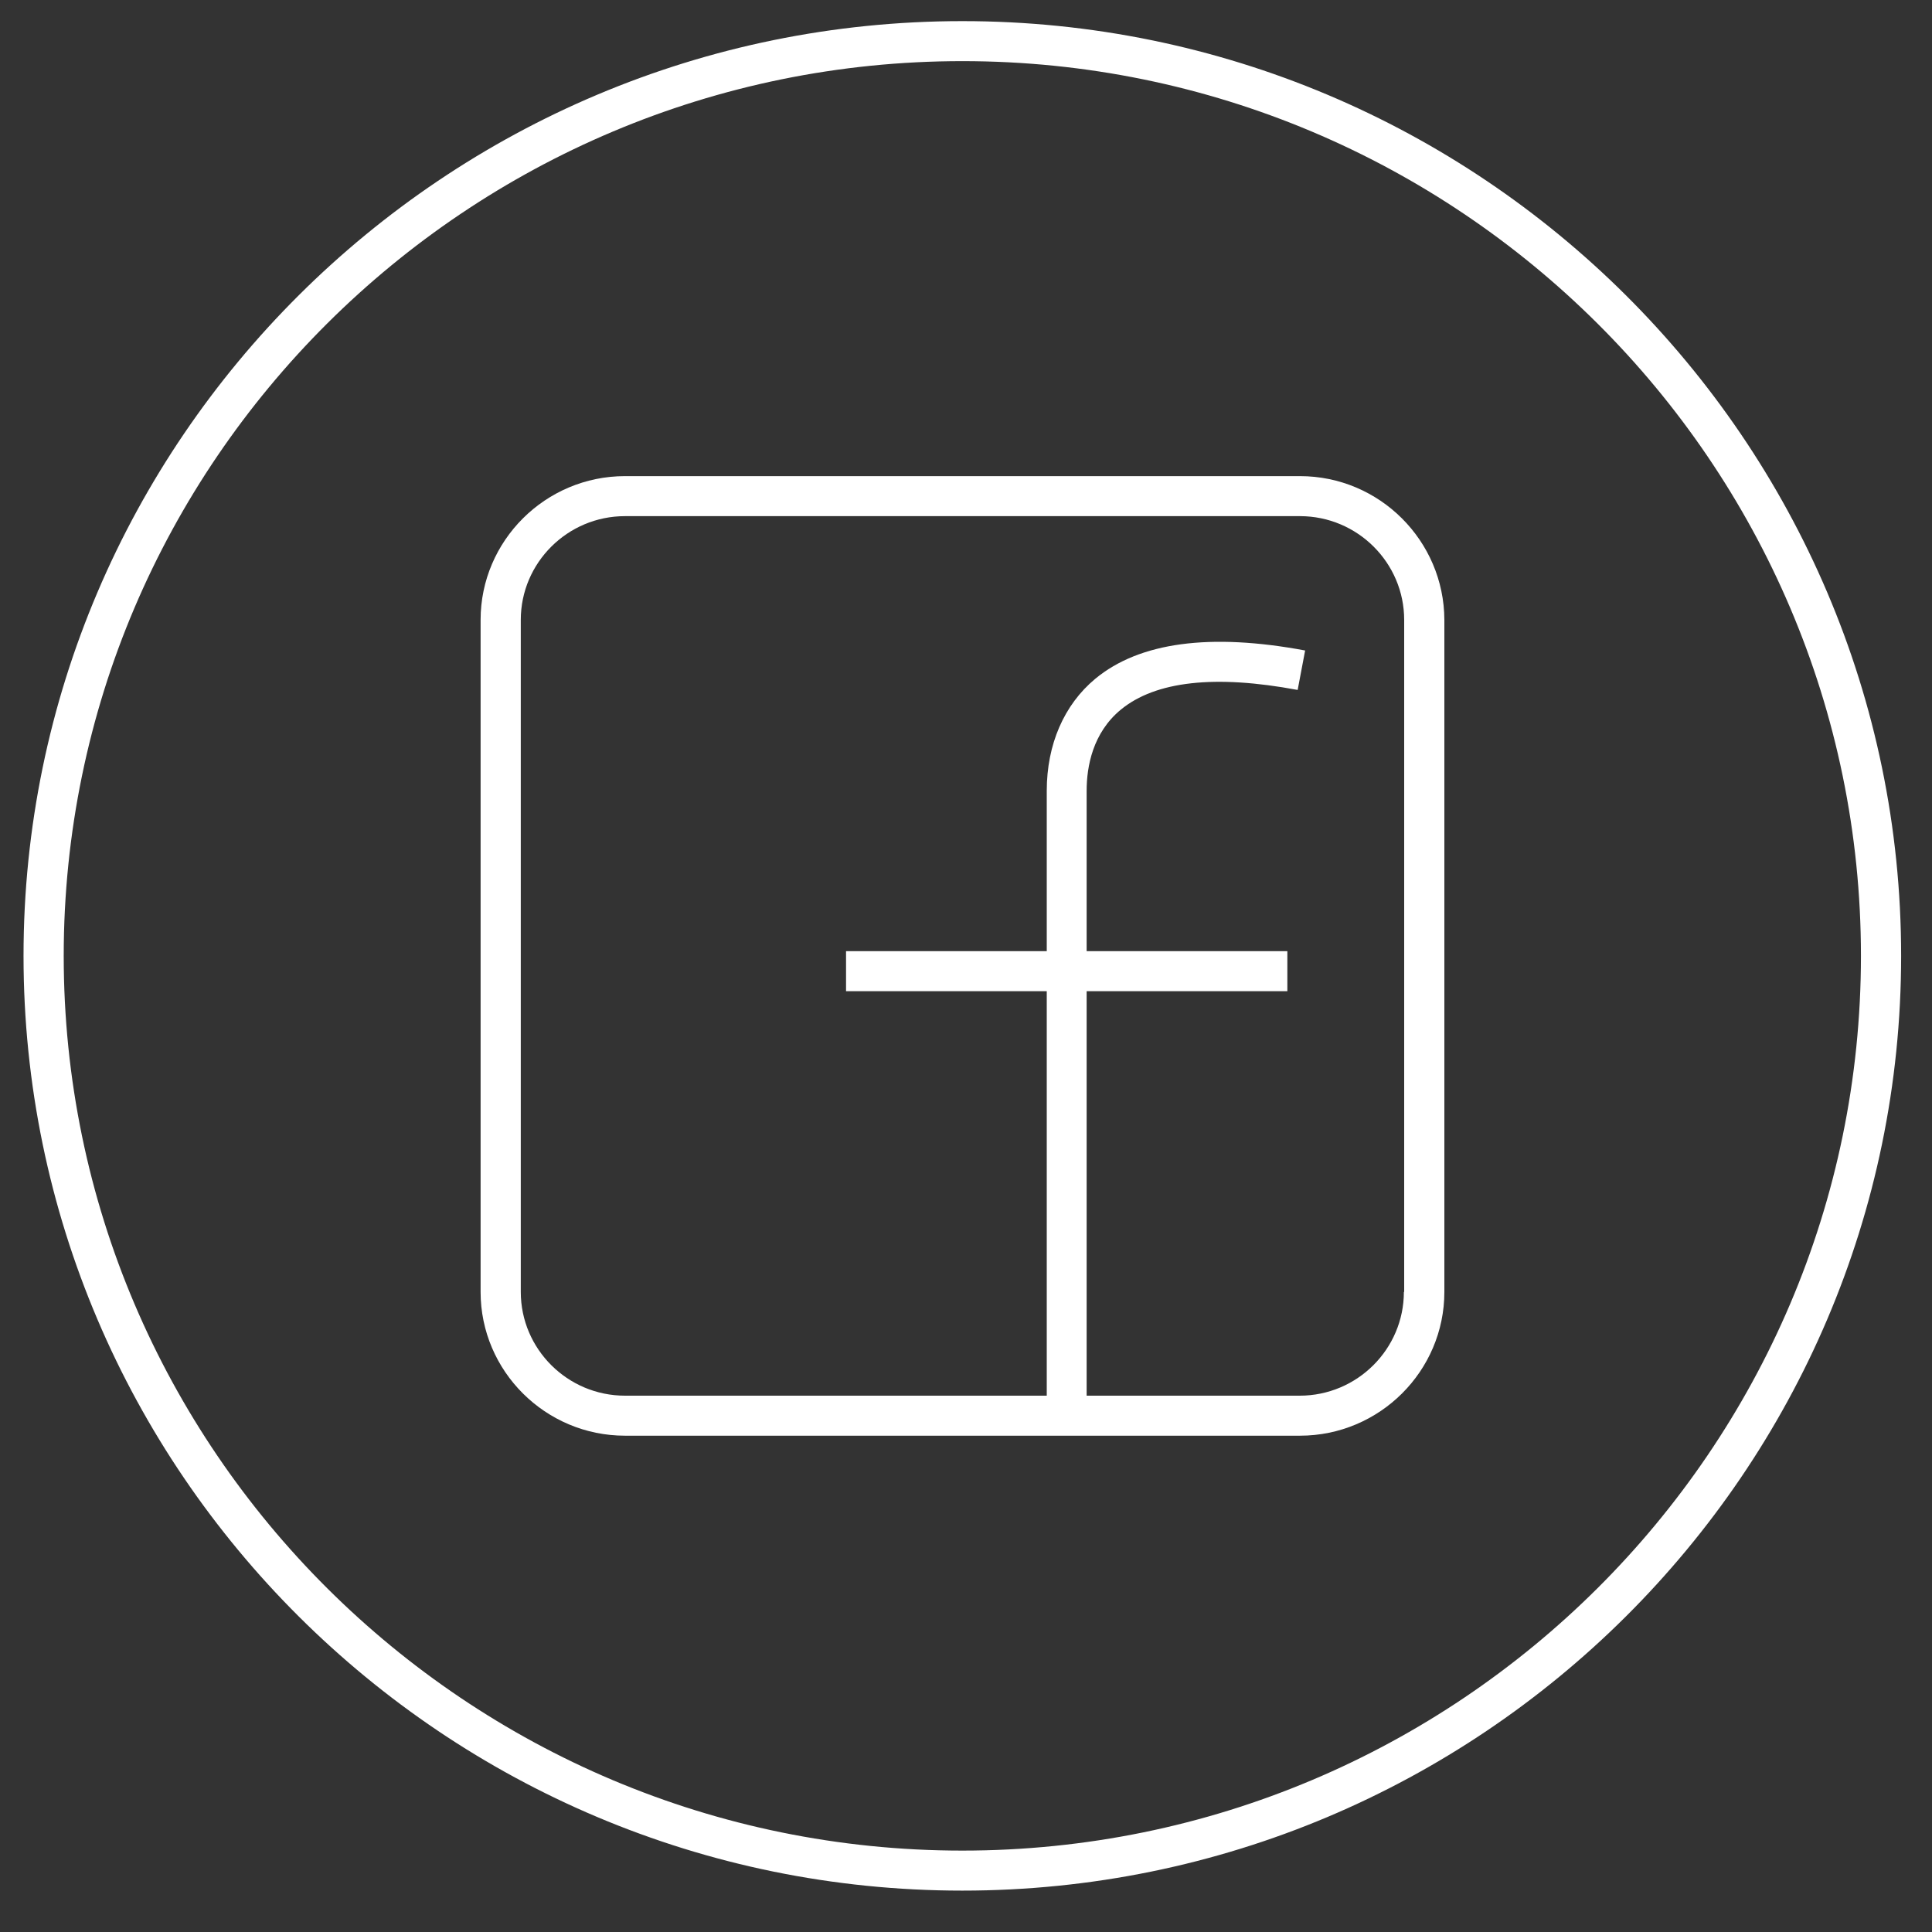
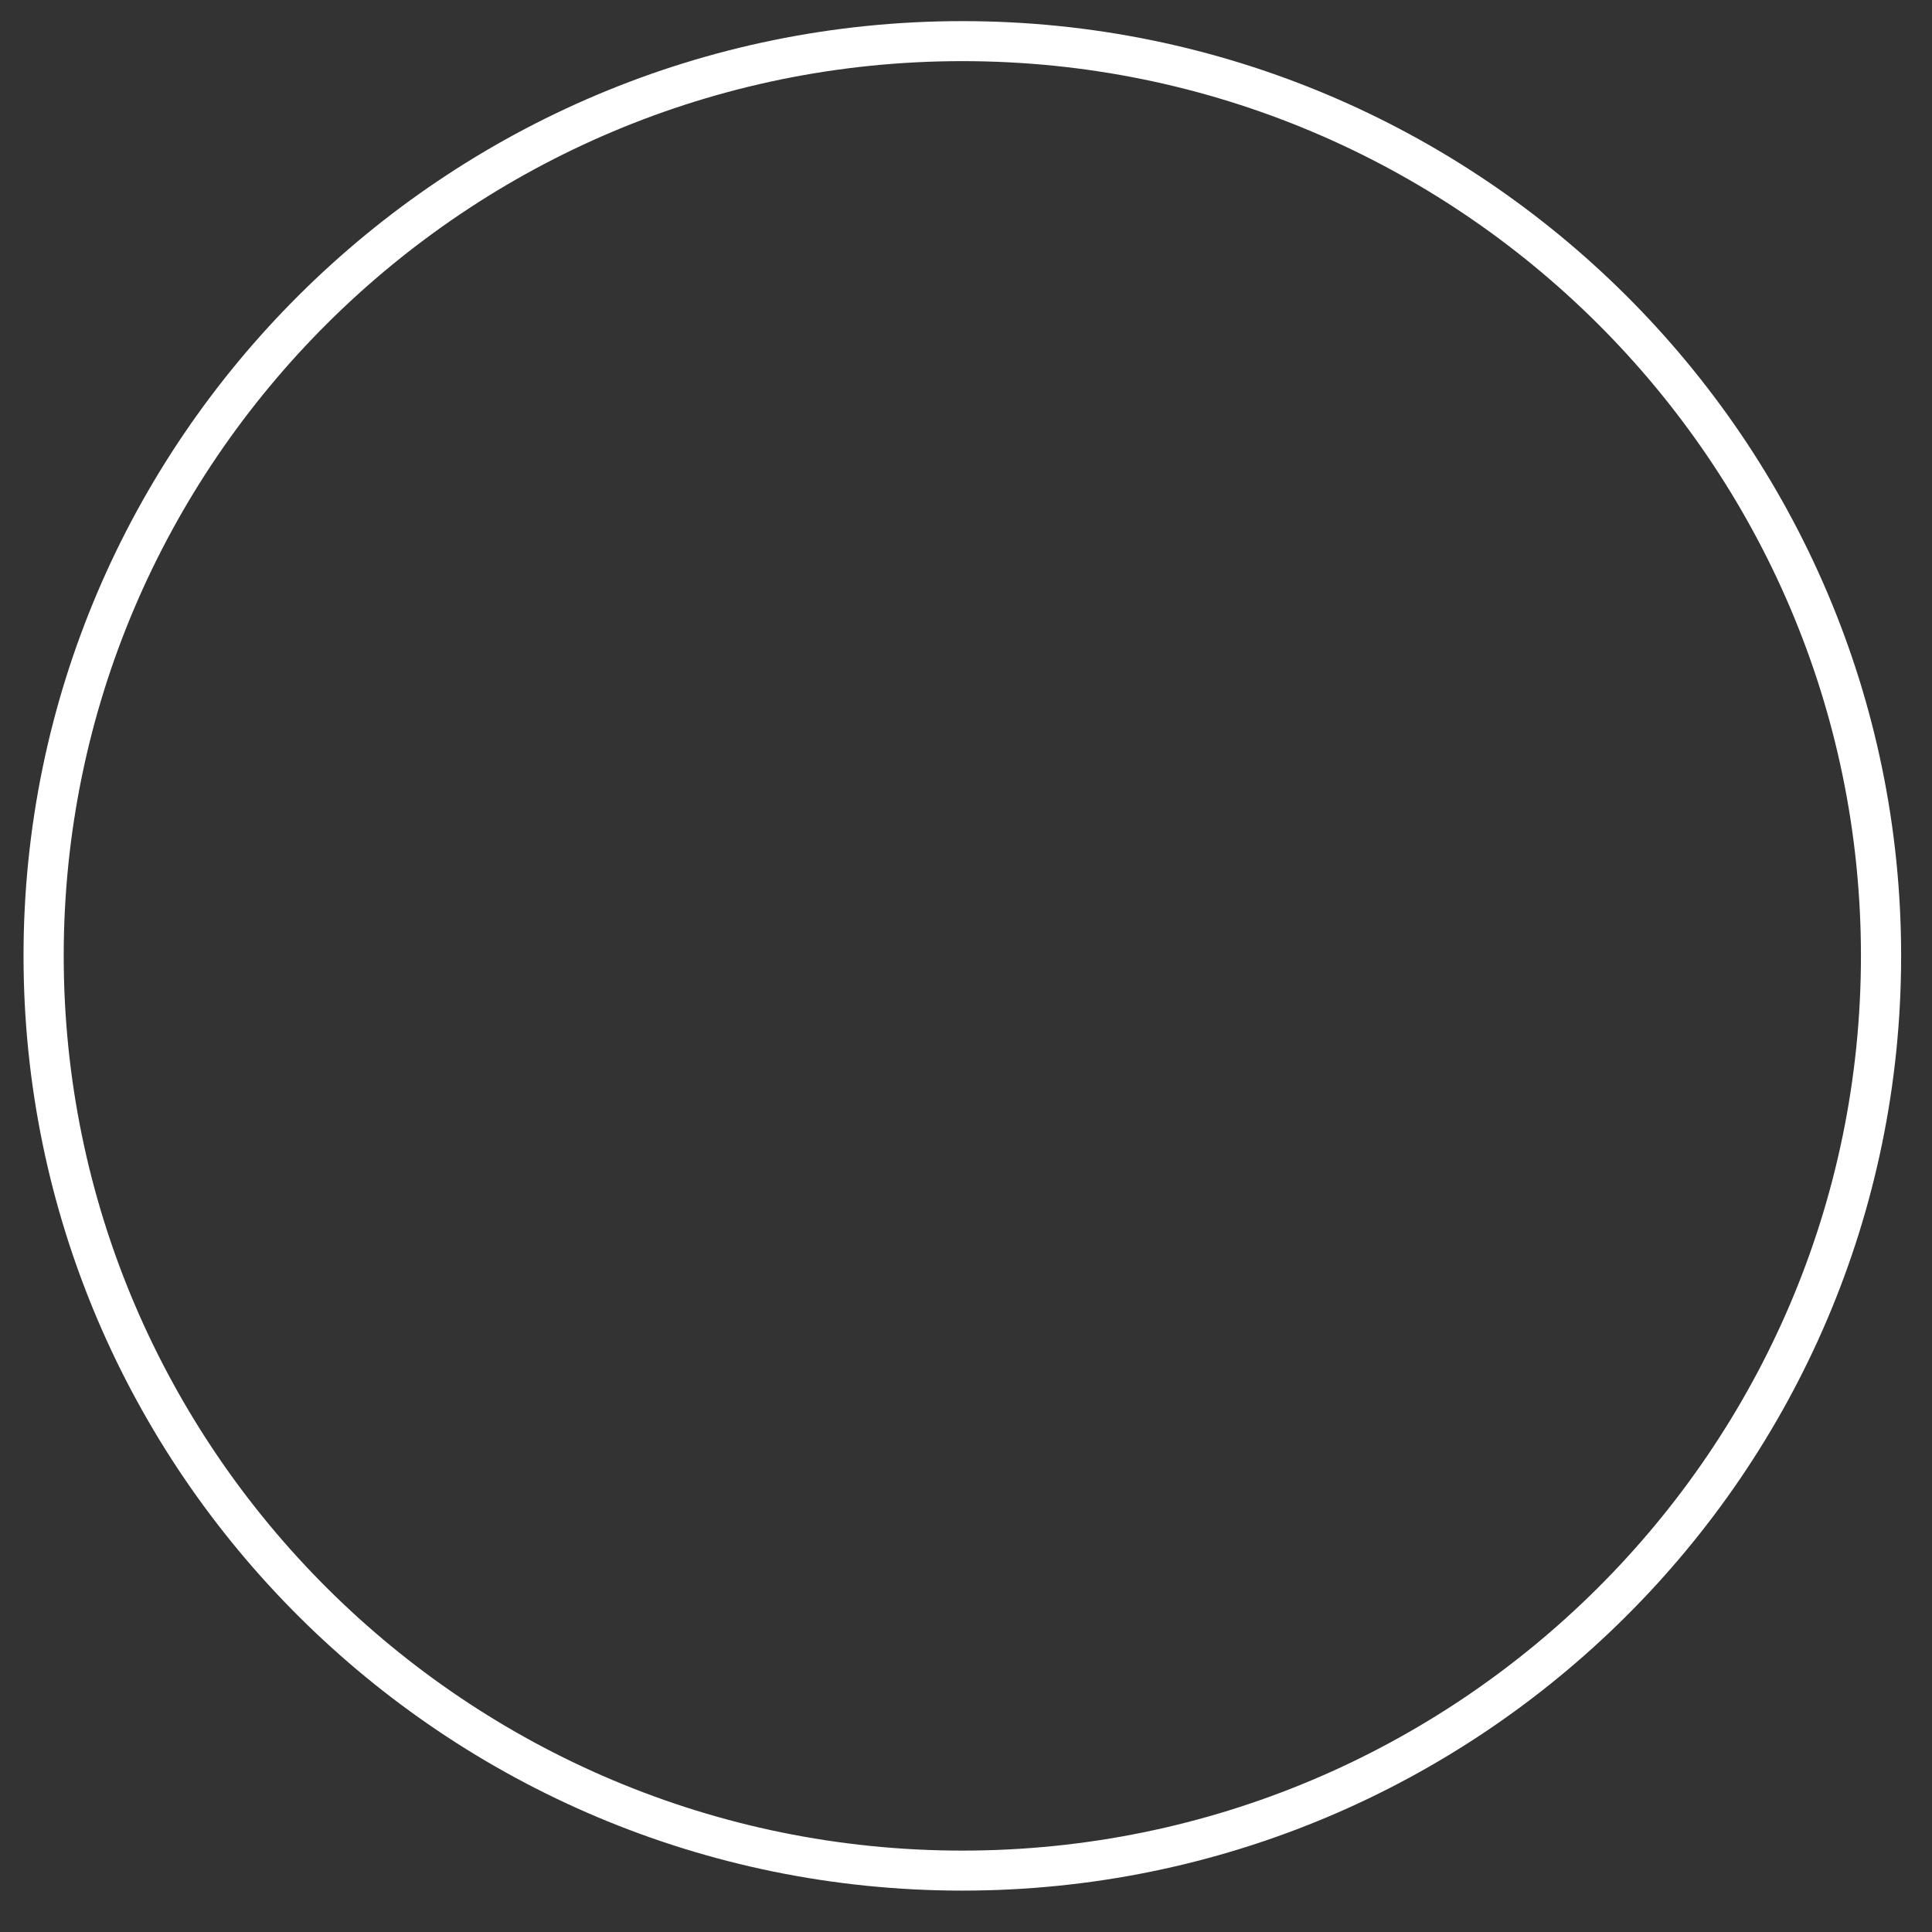
<svg xmlns="http://www.w3.org/2000/svg" width="45" height="45" viewBox="0 0 45 45" fill="none">
  <rect x="0" y="0" width="45" height="45" fill="#333333" stroke="none" />
-   <path d="M30.279 11.09H14.557C12.705 11.09 11.194 12.595 11.194 14.439V30.091C11.194 31.936 12.705 33.44 14.557 33.44H30.279C32.131 33.44 33.642 31.936 33.642 30.091V14.439C33.636 12.595 32.131 11.09 30.279 11.09ZM32.699 30.091C32.699 31.423 31.61 32.508 30.272 32.508H25.31V23.087H29.985V22.155H25.31V18.42C25.31 17.854 25.451 17.069 26.106 16.529C26.915 15.864 28.299 15.71 30.225 16.07L30.399 15.151C28.186 14.738 26.541 14.958 25.511 15.81C24.782 16.416 24.381 17.342 24.381 18.42V22.155H19.706V23.087H24.381V32.508H14.557C13.22 32.508 12.13 31.423 12.13 30.091V14.439C12.13 13.107 13.22 12.022 14.557 12.022H30.279C31.616 12.022 32.706 13.107 32.706 14.439V30.091H32.699Z" fill="white" />
  <path d="M22.415 0.492C10.358 0.492 0.548 10.26 0.548 22.264C0.548 34.269 10.358 44.036 22.415 44.036C34.471 44.036 44.281 34.269 44.281 22.264C44.281 10.26 34.471 0.492 22.415 0.492ZM22.415 43.104C10.873 43.104 1.484 33.756 1.484 22.264C1.484 10.772 10.873 1.424 22.415 1.424C33.956 1.424 43.345 10.772 43.345 22.264C43.345 33.756 33.956 43.104 22.415 43.104Z" fill="white" />
</svg>